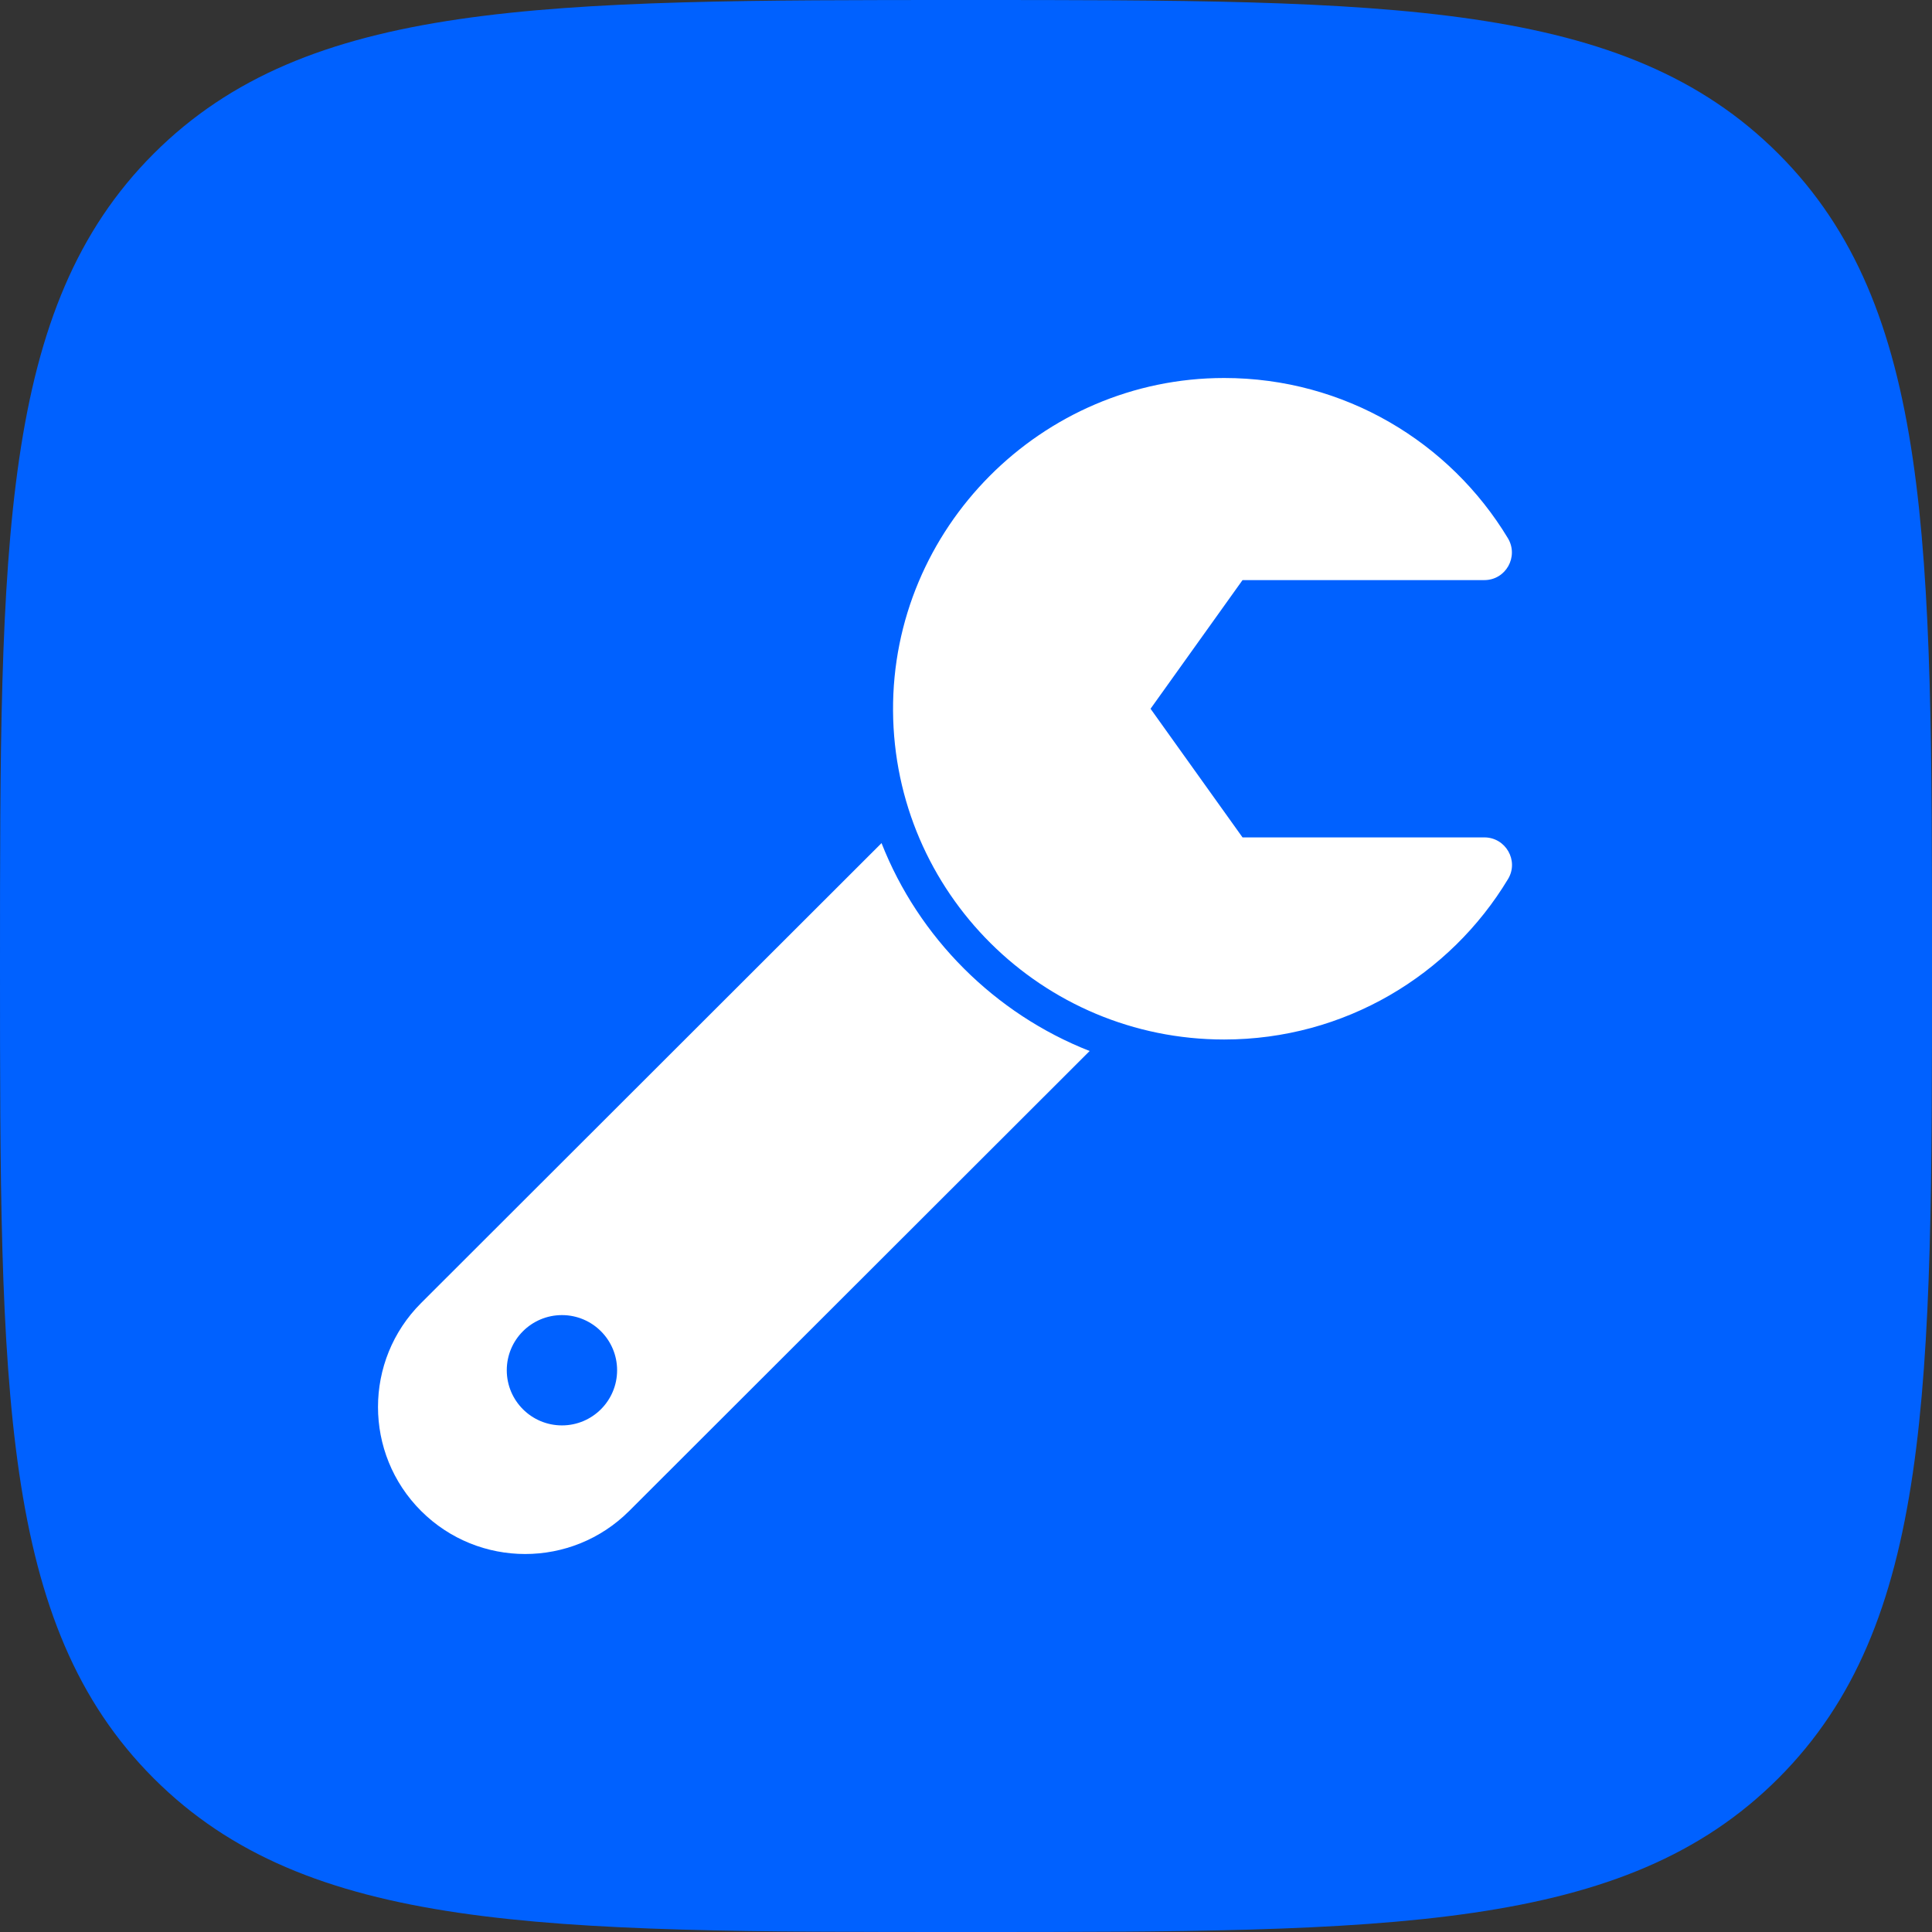
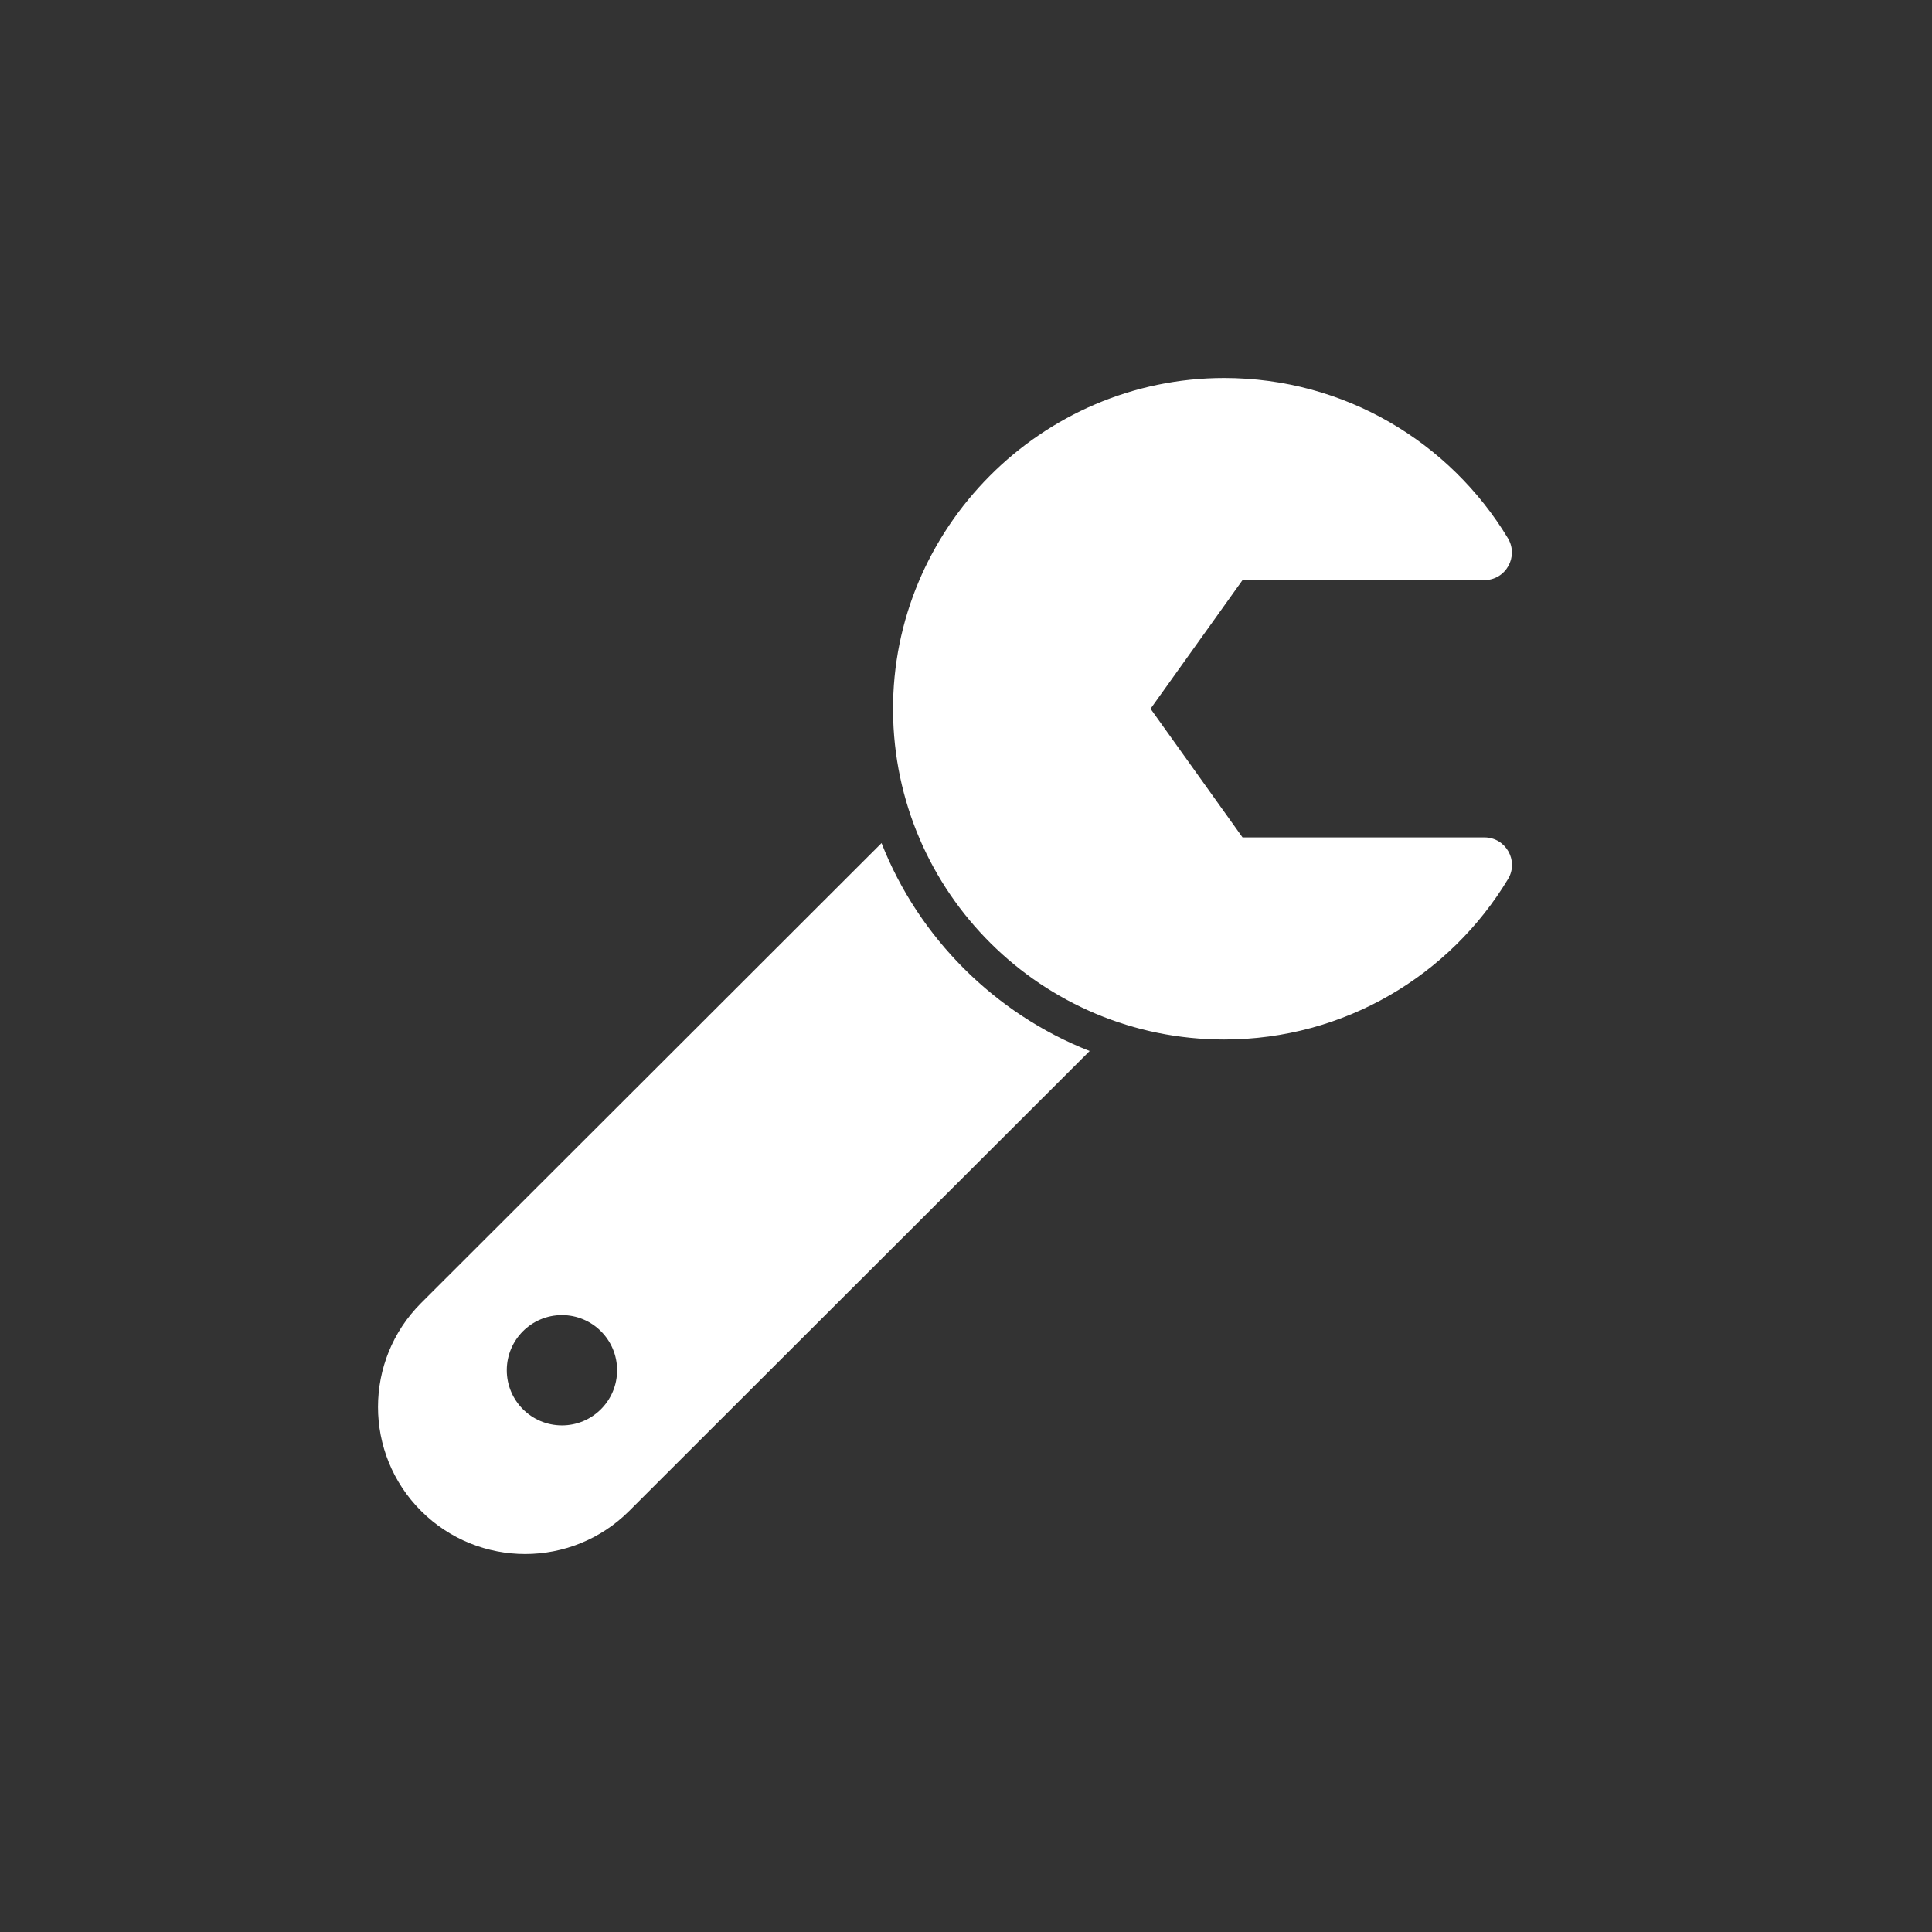
<svg xmlns="http://www.w3.org/2000/svg" width="46" height="46" viewBox="0 0 46 46" fill="none">
  <rect x="0" y="0" width="46" height="46" fill="#333333" stroke="none" />
-   <path d="M23 46C33.078 46 38.681 46 42.341 42.341C46 38.681 46 33.078 46 23C46 12.921 46 7.318 42.341 3.659C38.681 0 33.078 0 23 0C12.921 0 7.318 0 3.659 3.659C0 7.318 0 12.921 0 23C0 33.078 0 38.681 3.659 42.341C7.318 46 12.921 46 23 46Z" fill="#0061FF" />
  <path d="M35.341 19.938C35.85 19.938 36.169 20.493 35.906 20.929C34.527 23.218 32.016 24.75 29.146 24.75C24.809 24.75 21.29 21.251 21.263 16.925C21.236 12.58 24.797 9 29.146 9C32.013 9 34.522 10.528 35.902 12.814C36.166 13.253 35.853 13.812 35.341 13.812H29.584L27.394 16.875L29.584 19.938H35.341ZM25.944 25.024L14.981 35.975C13.613 37.342 11.395 37.342 10.026 35.975C8.658 34.608 8.658 32.392 10.026 31.025L20.989 20.074C21.873 22.327 23.688 24.139 25.944 25.024ZM14.693 32.625C14.693 31.9 14.105 31.312 13.38 31.312C12.654 31.312 12.066 31.9 12.066 32.625C12.066 33.35 12.654 33.938 13.38 33.938C14.105 33.938 14.693 33.35 14.693 32.625Z" fill="white" />
</svg>